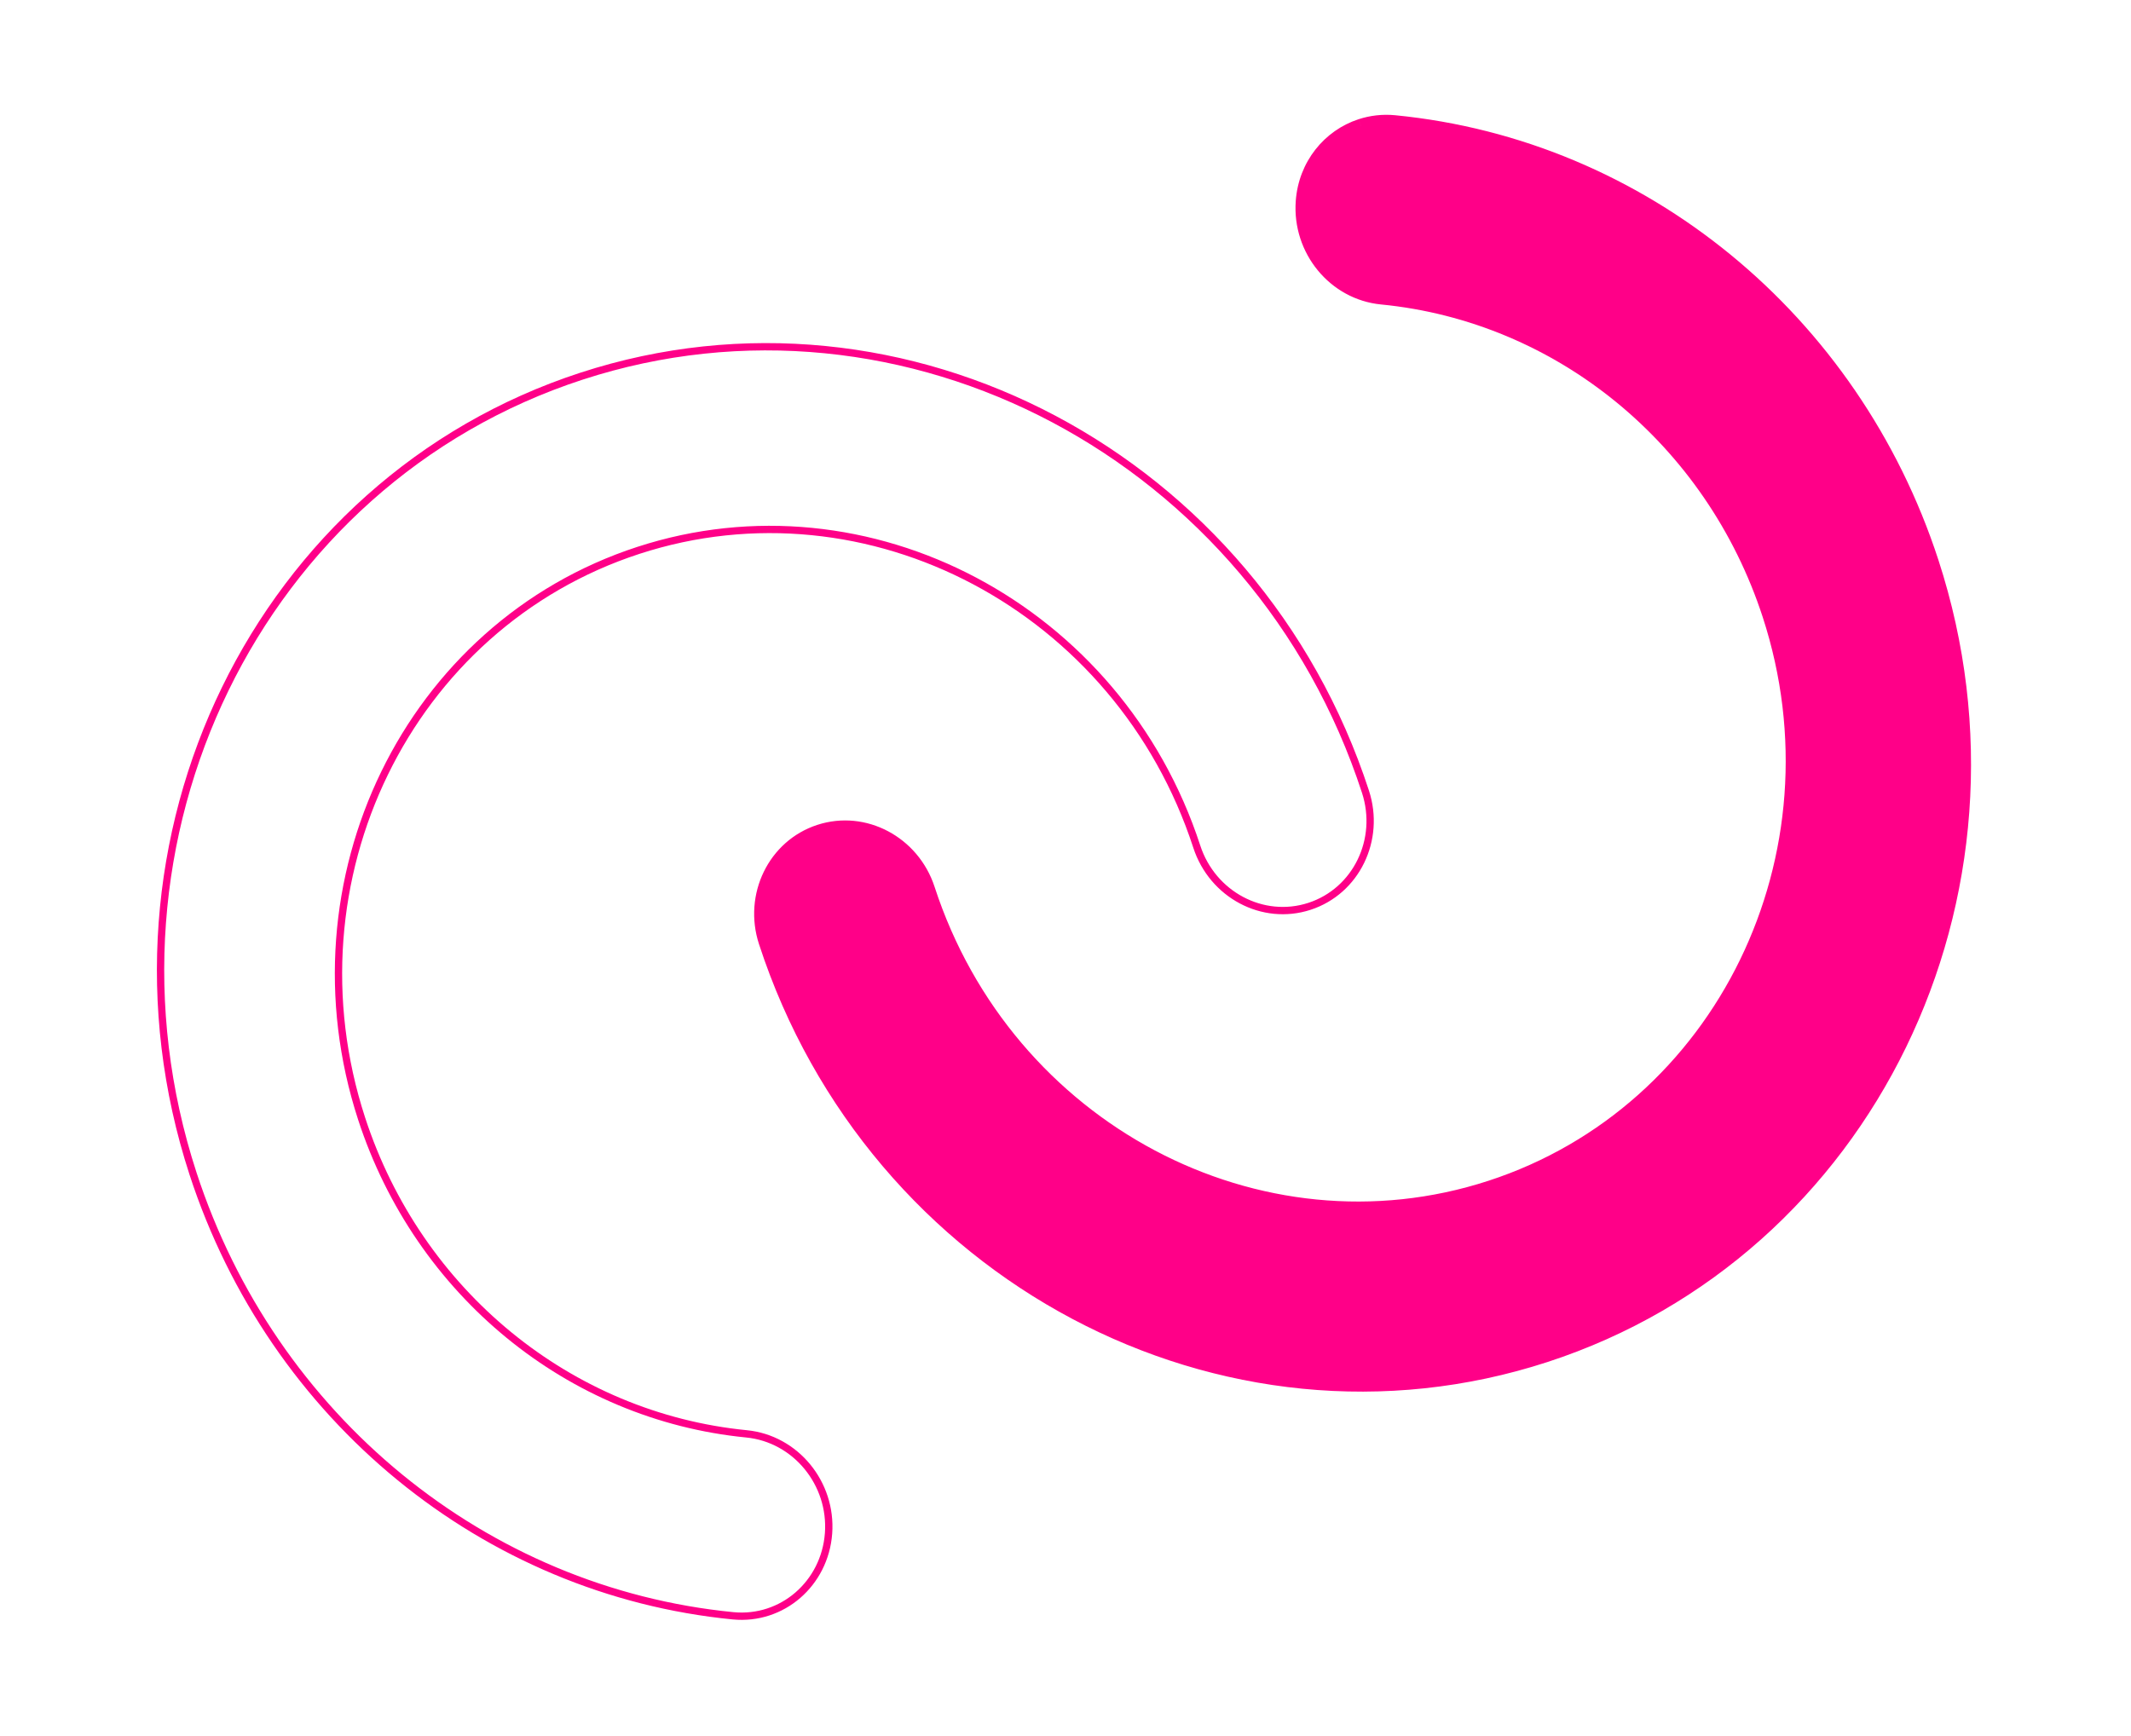
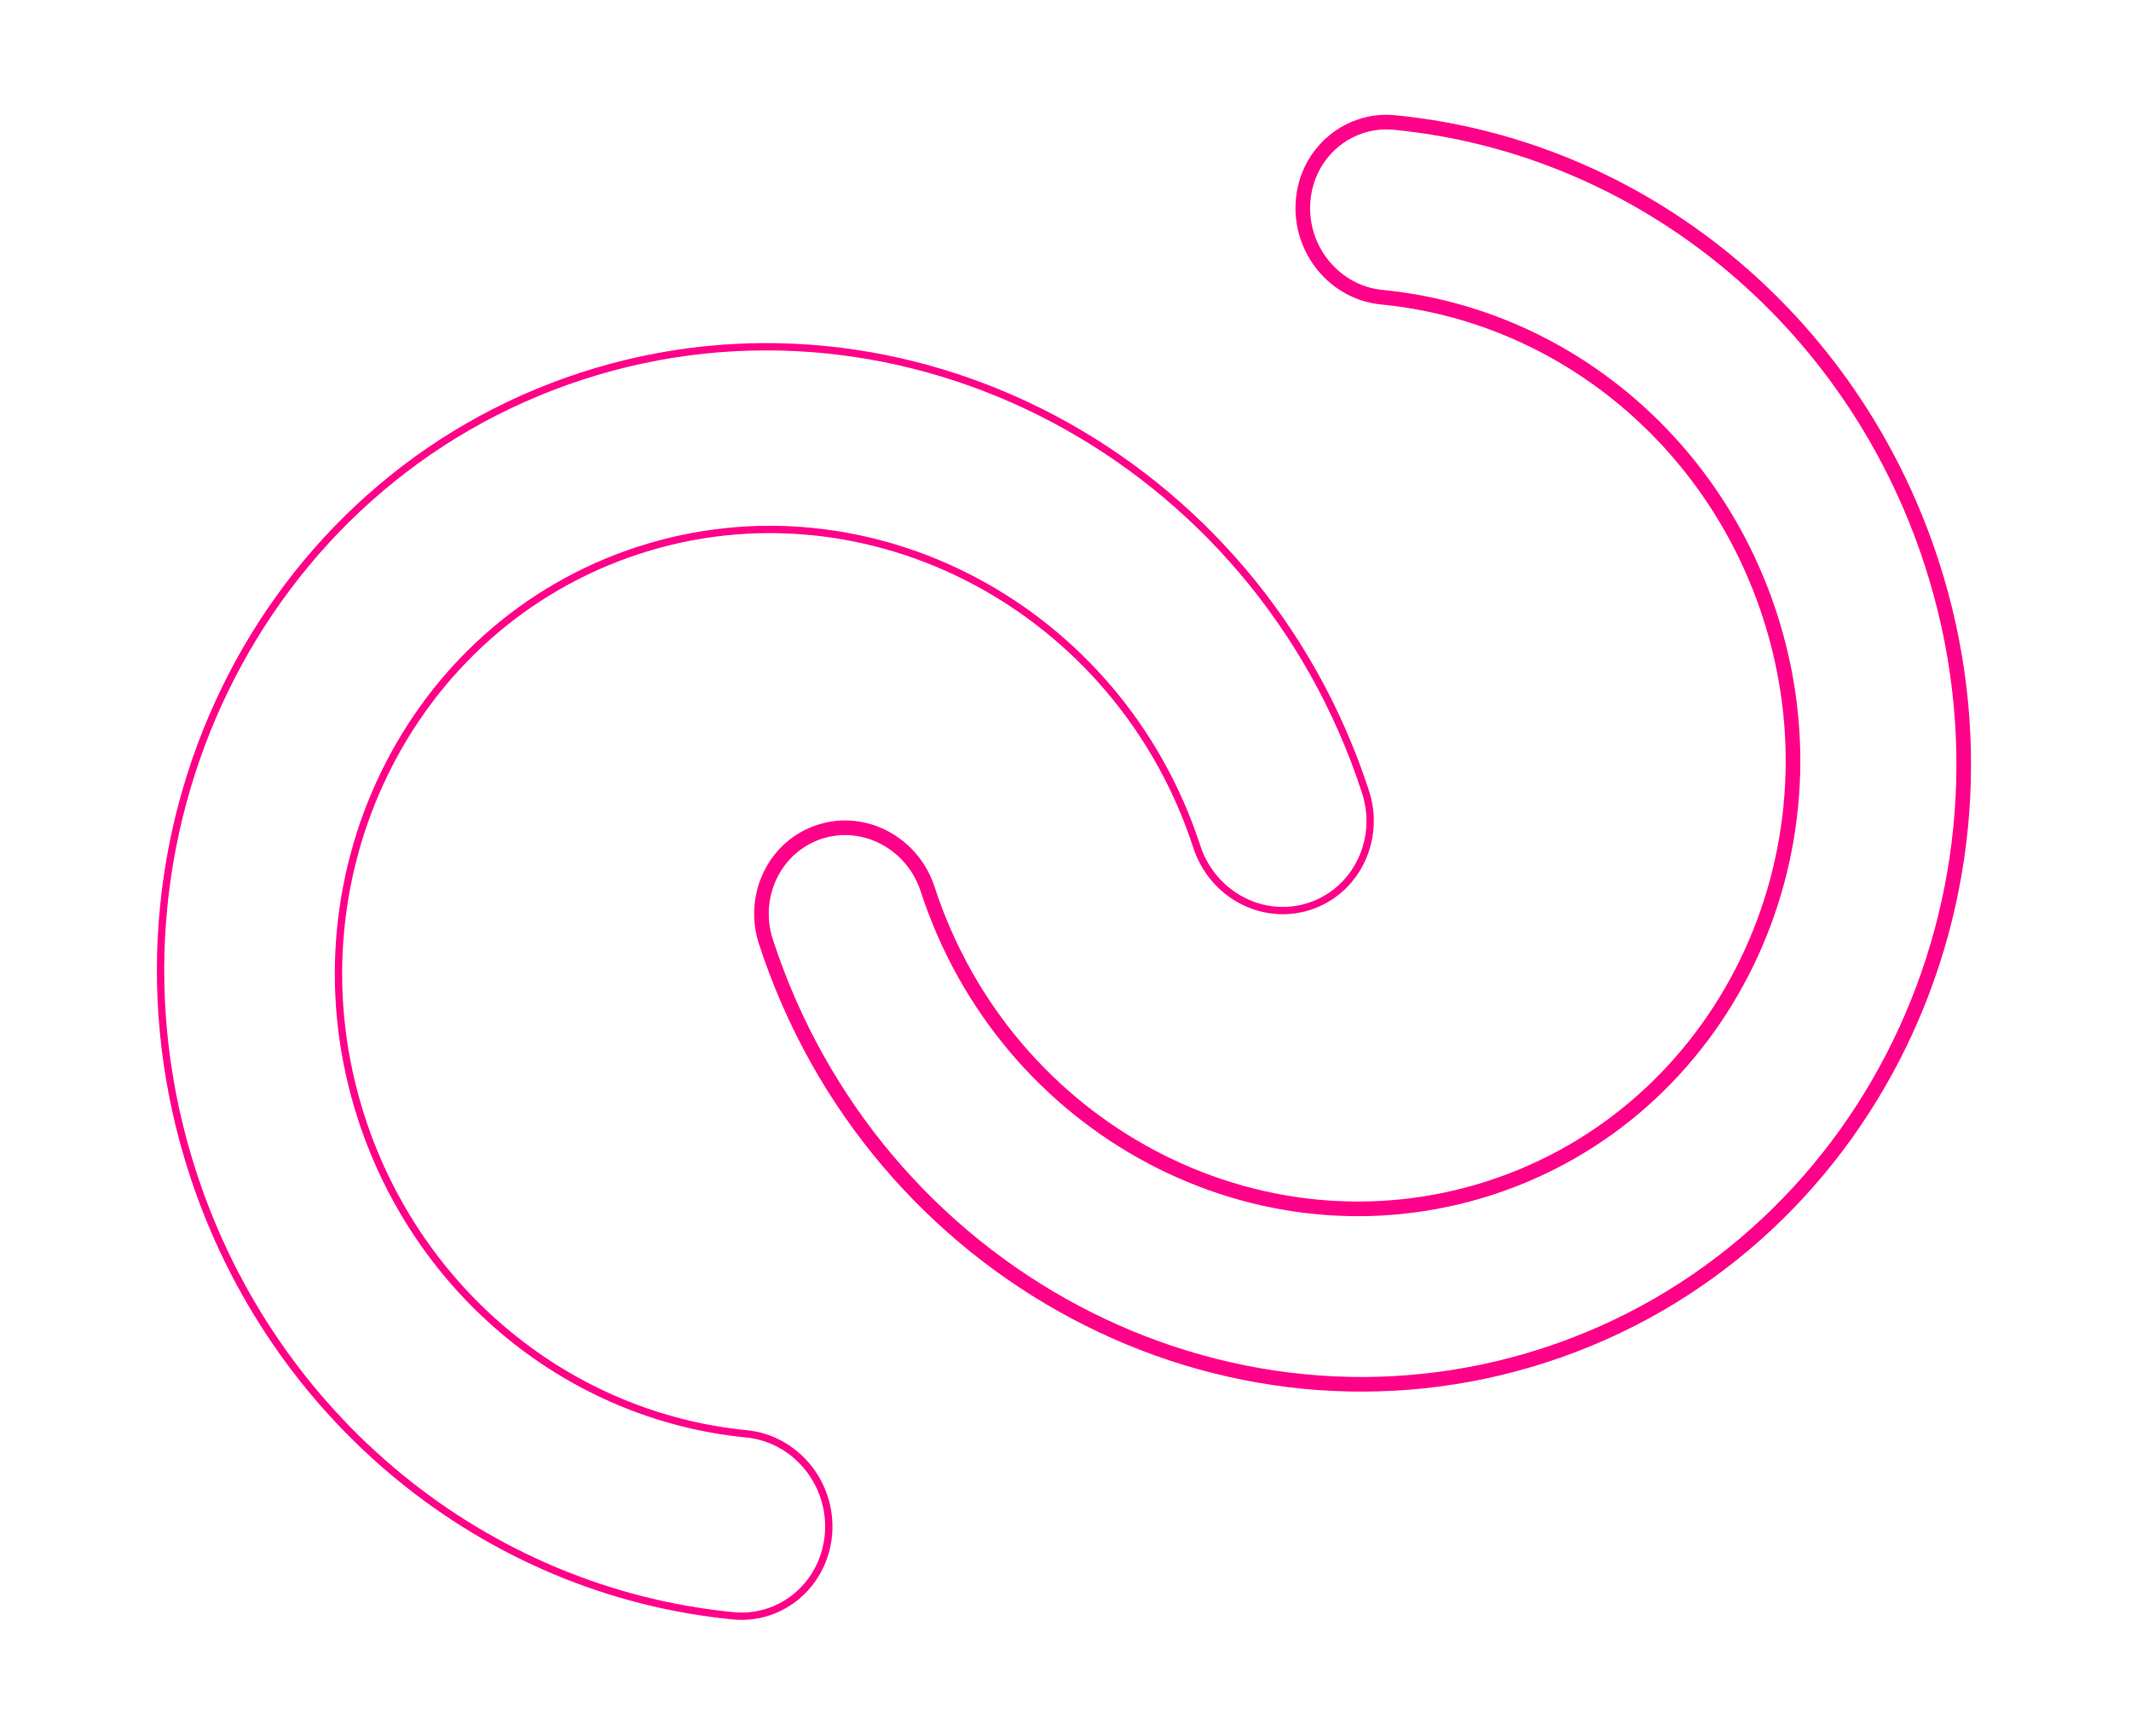
<svg xmlns="http://www.w3.org/2000/svg" width="583" height="475" viewBox="0 0 583 475" fill="none">
  <path d="M226.673 419.599L226.673 419.599C227.686 405.883 217.665 393.667 204.226 392.349C155.802 387.597 114.462 353.768 98.936 306.11C77.679 240.856 111.682 171.113 174.646 150.602C237.611 130.09 306.164 166.424 327.421 231.678C331.696 244.801 345.467 252.165 358.248 248.001C371.028 243.838 377.845 229.775 373.568 216.645C343.769 125.172 247.57 74.109 159.109 102.926C70.649 131.743 23.007 229.664 52.806 321.137C74.573 387.956 132.55 435.477 200.561 442.137L200.562 442.137C214.017 443.439 225.647 433.313 226.673 419.599Z" stroke="#FF0088" stroke-width="2" />
  <mask id="path-2-outside-1_78_30" maskUnits="userSpaceOnUse" x="156.909" y="-2.722" width="428.591" height="428.591" fill="black">
    <rect fill="white" x="156.909" y="-2.722" width="428.591" height="428.591" />
-     <path d="M372.328 34.518C375.181 33.589 378.296 33.208 381.518 33.524C449.105 40.138 506.755 87.38 528.403 153.833C558.05 244.84 510.654 342.155 422.735 370.796C334.816 399.436 239.191 348.718 209.545 257.712C205.428 245.076 212.013 231.592 224.221 227.616C236.428 223.639 249.672 230.669 253.786 243.3C275.2 309.034 344.287 345.702 407.808 325.009C471.328 304.317 505.566 233.989 484.153 168.255C468.508 120.231 426.859 86.087 378.014 81.322C365.164 80.069 355.521 68.345 356.489 55.133C357.198 45.247 363.684 37.334 372.323 34.52" />
  </mask>
-   <path d="M372.328 34.518C375.181 33.589 378.296 33.208 381.518 33.524C449.105 40.138 506.755 87.38 528.403 153.833C558.05 244.84 510.654 342.155 422.735 370.796C334.816 399.436 239.191 348.718 209.545 257.712C205.428 245.076 212.013 231.592 224.221 227.616C236.428 223.639 249.672 230.669 253.786 243.3C275.2 309.034 344.287 345.702 407.808 325.009C471.328 304.317 505.566 233.989 484.153 168.255C468.508 120.231 426.859 86.087 378.014 81.322C365.164 80.069 355.521 68.345 356.489 55.133C357.198 45.247 363.684 37.334 372.323 34.52" fill="#FF0088" />
  <path d="M381.518 33.524L381.323 35.514L381.323 35.514L381.518 33.524ZM378.014 81.322L378.208 79.331L378.208 79.331L378.014 81.322ZM356.489 55.133L358.484 55.279L358.484 55.276L356.489 55.133ZM372.948 36.42C375.545 35.574 378.383 35.226 381.323 35.514L381.714 31.534C378.209 31.189 374.817 31.604 371.709 32.617L372.948 36.42ZM381.323 35.514C448.089 42.048 505.09 88.726 526.501 154.453L530.305 153.214C508.42 86.035 450.121 38.227 381.713 31.534L381.323 35.514ZM526.501 154.453C555.826 244.472 508.923 340.615 422.116 368.894L423.355 372.697C512.385 343.694 560.273 245.208 530.305 153.214L526.501 154.453ZM422.116 368.894C335.308 397.173 240.771 347.111 211.446 257.092L207.643 258.331C237.612 350.326 334.325 401.7 423.355 372.697L422.116 368.894ZM211.446 257.092C207.653 245.446 213.742 233.133 224.84 229.517L223.601 225.714C210.285 230.052 203.204 244.705 207.643 258.331L211.446 257.092ZM224.84 229.517C235.936 225.903 248.092 232.276 251.884 243.919L255.688 242.68C251.251 229.062 236.92 221.375 223.601 225.714L224.84 229.517ZM251.884 243.919C273.62 310.641 343.795 347.966 408.427 326.911L407.188 323.108C344.78 343.438 276.78 307.427 255.688 242.68L251.884 243.919ZM408.427 326.911C473.059 305.856 507.79 234.357 486.054 167.635L482.251 168.874C503.343 233.621 469.597 302.777 407.188 323.108L408.427 326.911ZM486.054 167.635C470.173 118.886 427.875 84.177 378.208 79.331L377.819 83.312C425.843 87.997 466.843 121.576 482.251 168.874L486.054 167.635ZM378.208 79.331C366.484 78.188 357.591 67.454 358.484 55.279L354.495 54.987C353.45 69.237 363.845 81.949 377.819 83.312L378.208 79.331ZM358.484 55.276C359.134 46.202 365.076 38.984 372.943 36.422L371.704 32.618C362.292 35.684 355.261 44.292 354.494 54.99L358.484 55.276Z" fill="#FF0088" mask="url(#path-2-outside-1_78_30)" />
</svg>